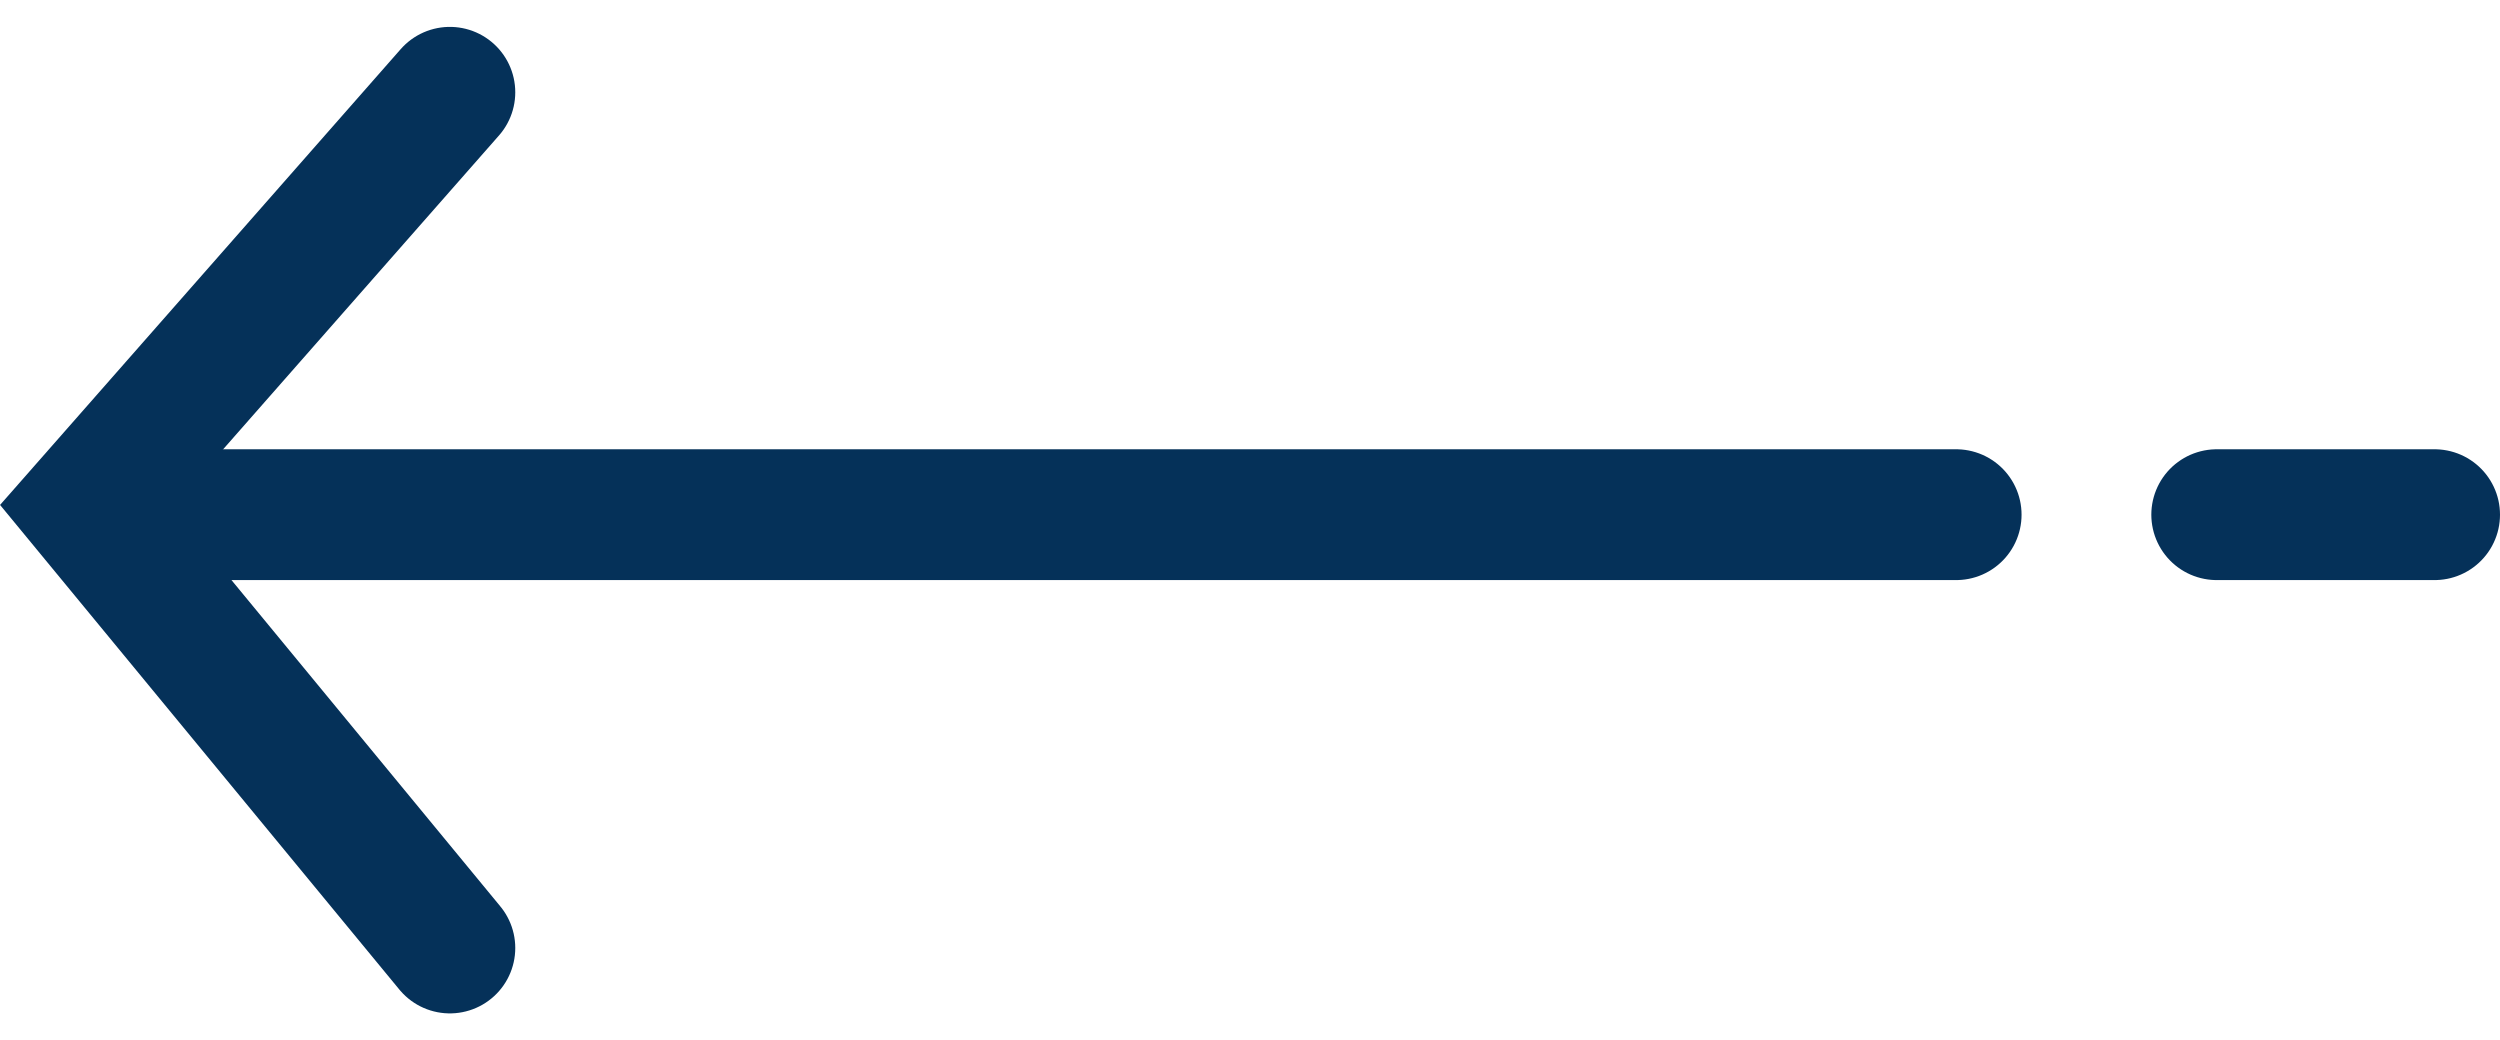
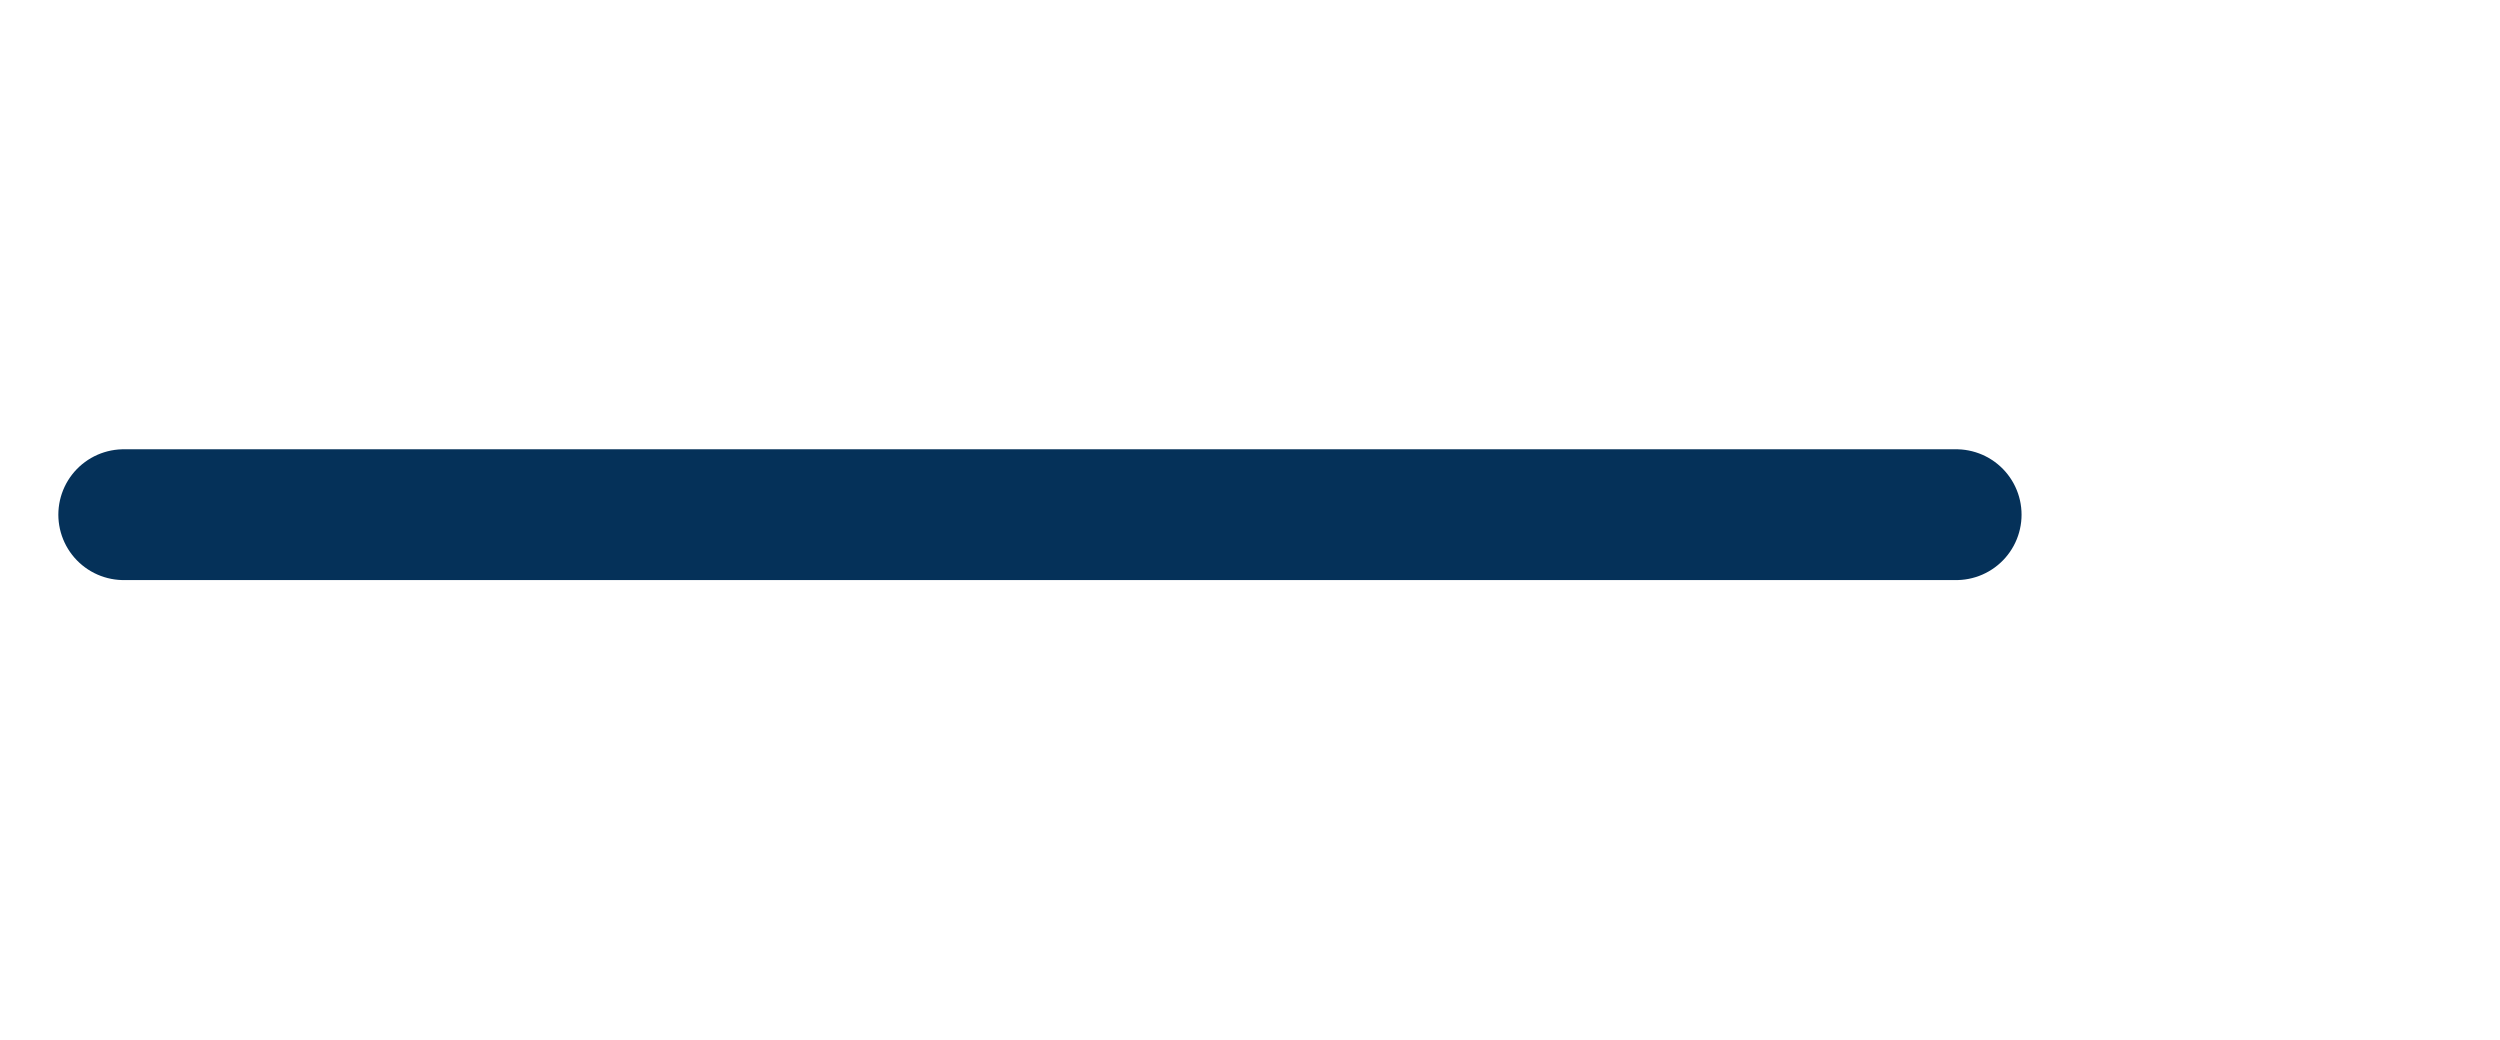
<svg xmlns="http://www.w3.org/2000/svg" width="38.223" height="15.902" viewBox="0 0 38.223 15.902">
  <g id="Groupe_138" data-name="Groupe 138" transform="translate(29.908 13.61) rotate(180)">
    <line id="Ligne_16" data-name="Ligne 16" x2="28.016" transform="translate(0 5.741)" fill="none" stroke="#053159" stroke-linecap="round" stroke-width="2" />
-     <line id="Ligne_46" data-name="Ligne 46" x2="3.331" transform="translate(-7.315 5.741)" fill="none" stroke="#053159" stroke-linecap="round" stroke-width="2" />
-     <path id="Tracé_258" data-name="Tracé 258" d="M0,0,5.564,6.753,0,13.083" transform="translate(23.03 -0.884)" fill="none" stroke="#053159" stroke-linecap="round" stroke-width="2" />
  </g>
</svg>